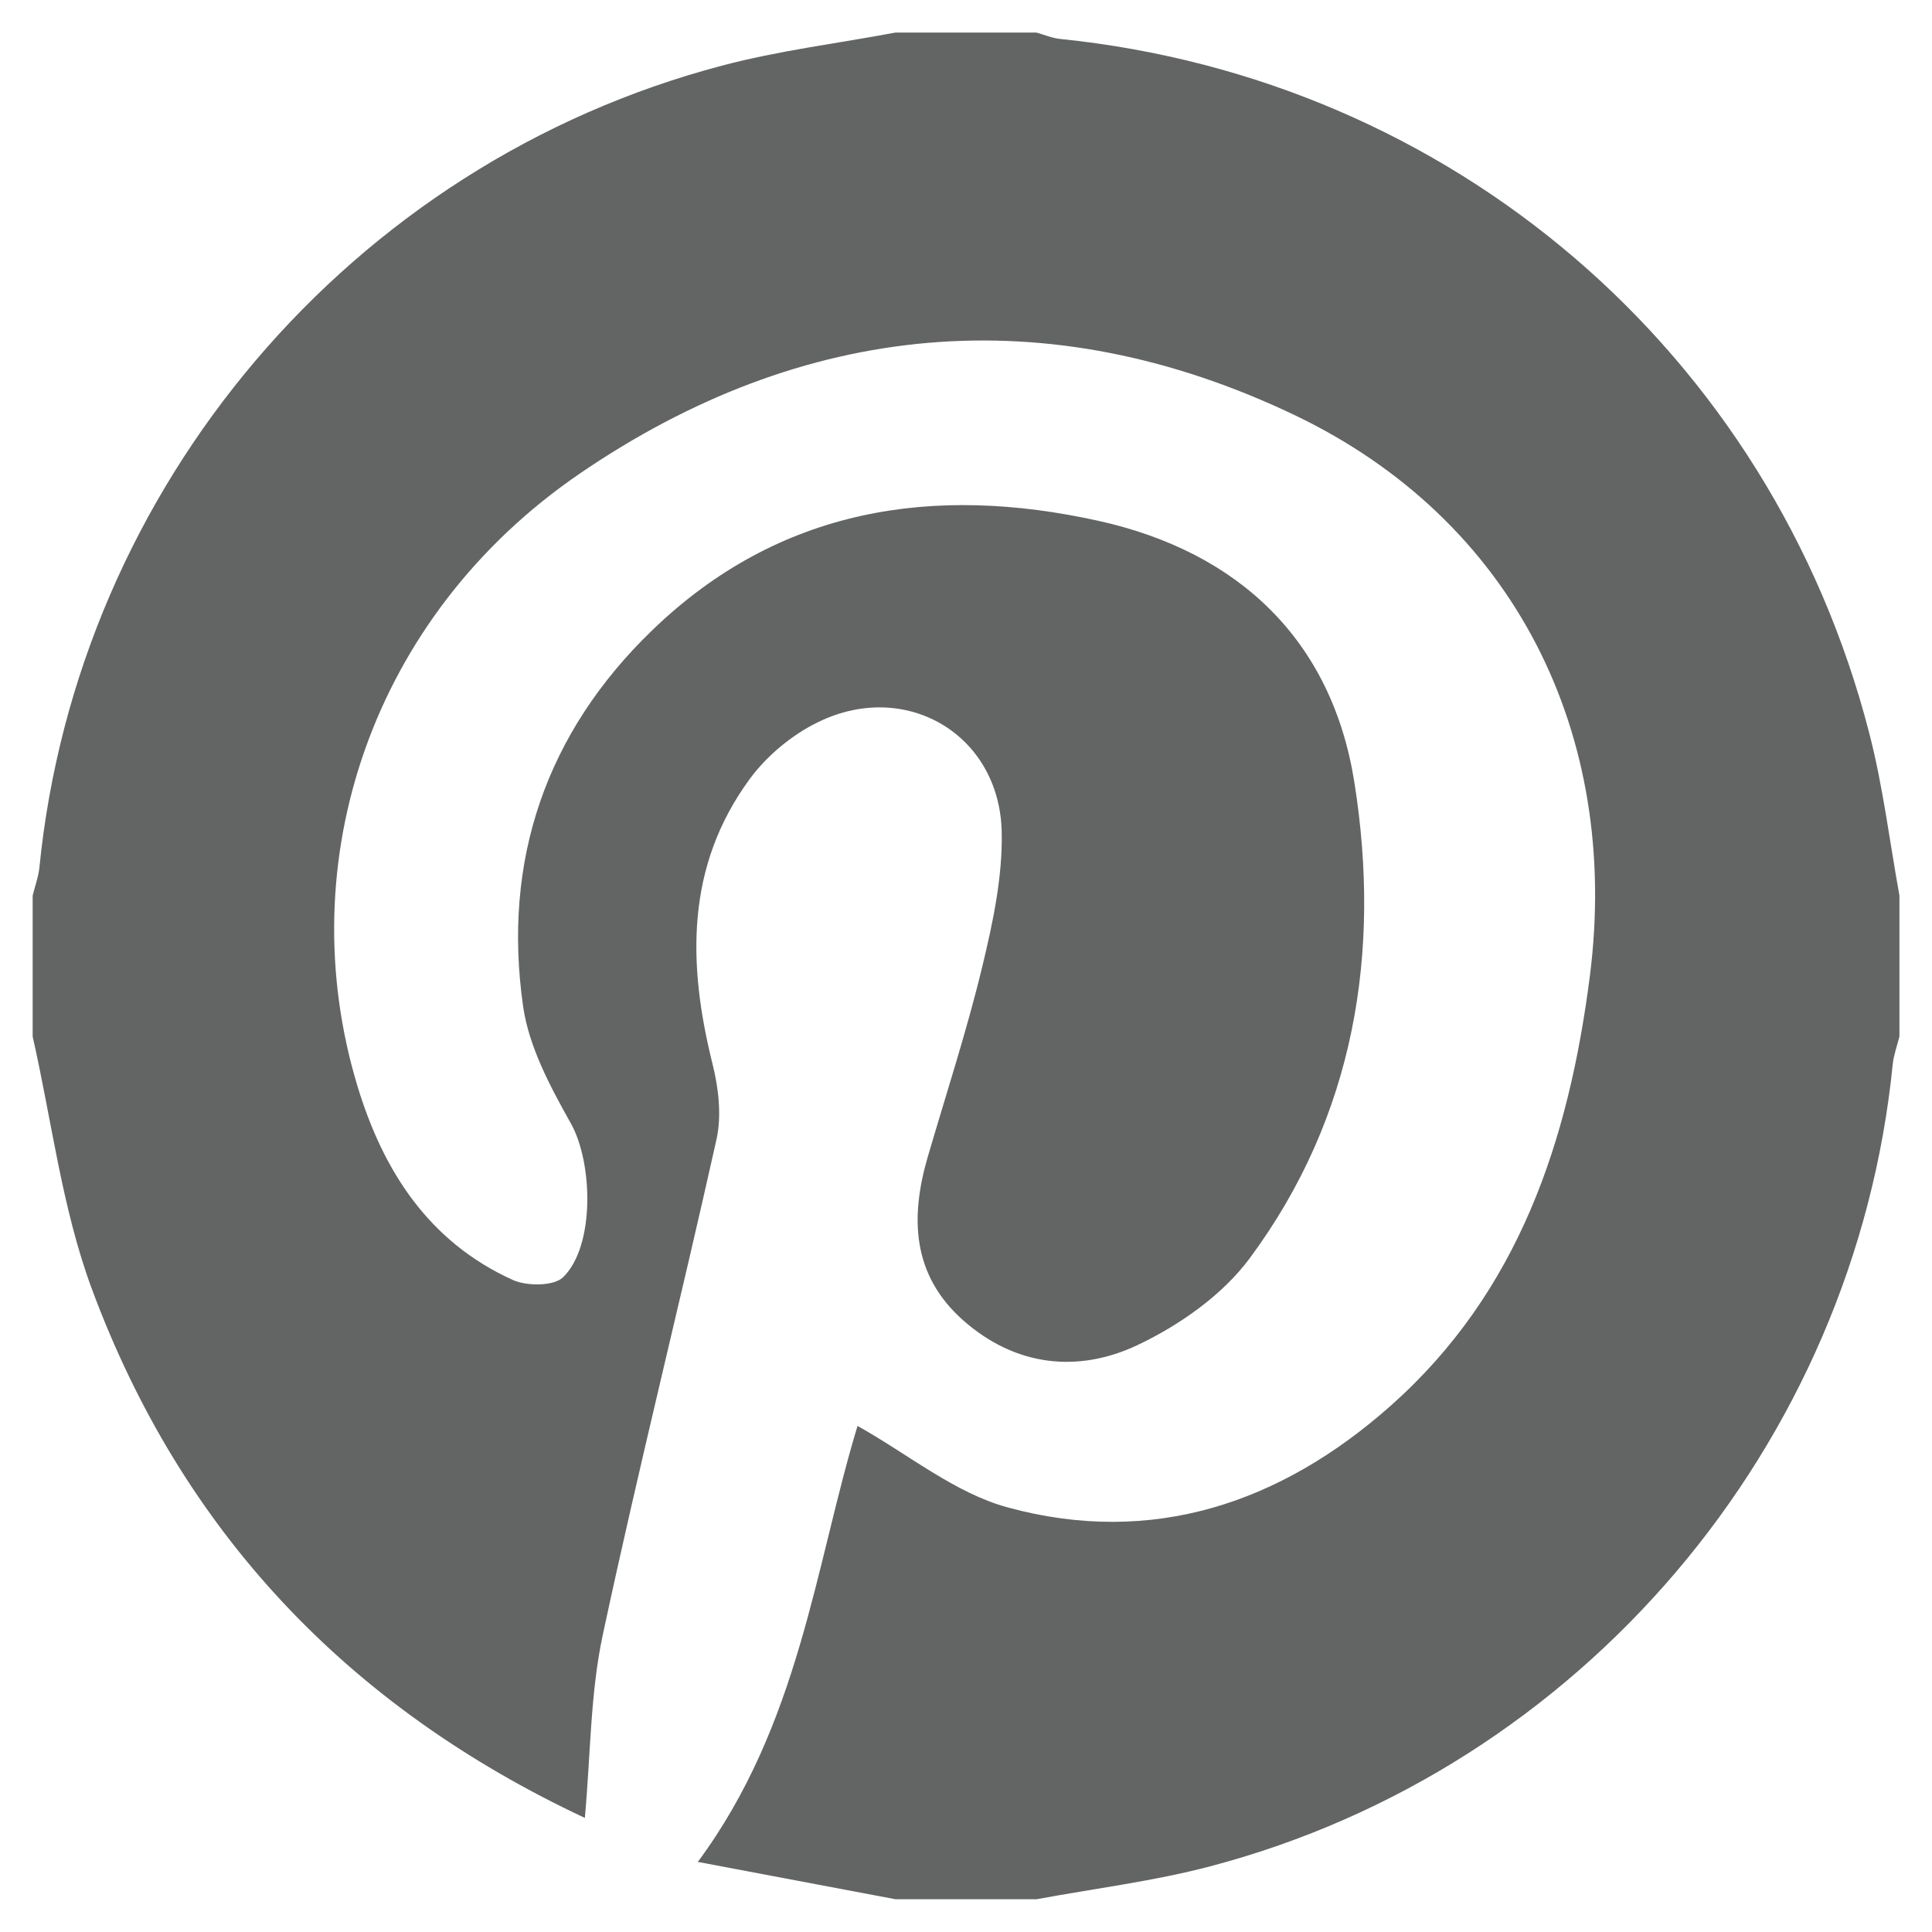
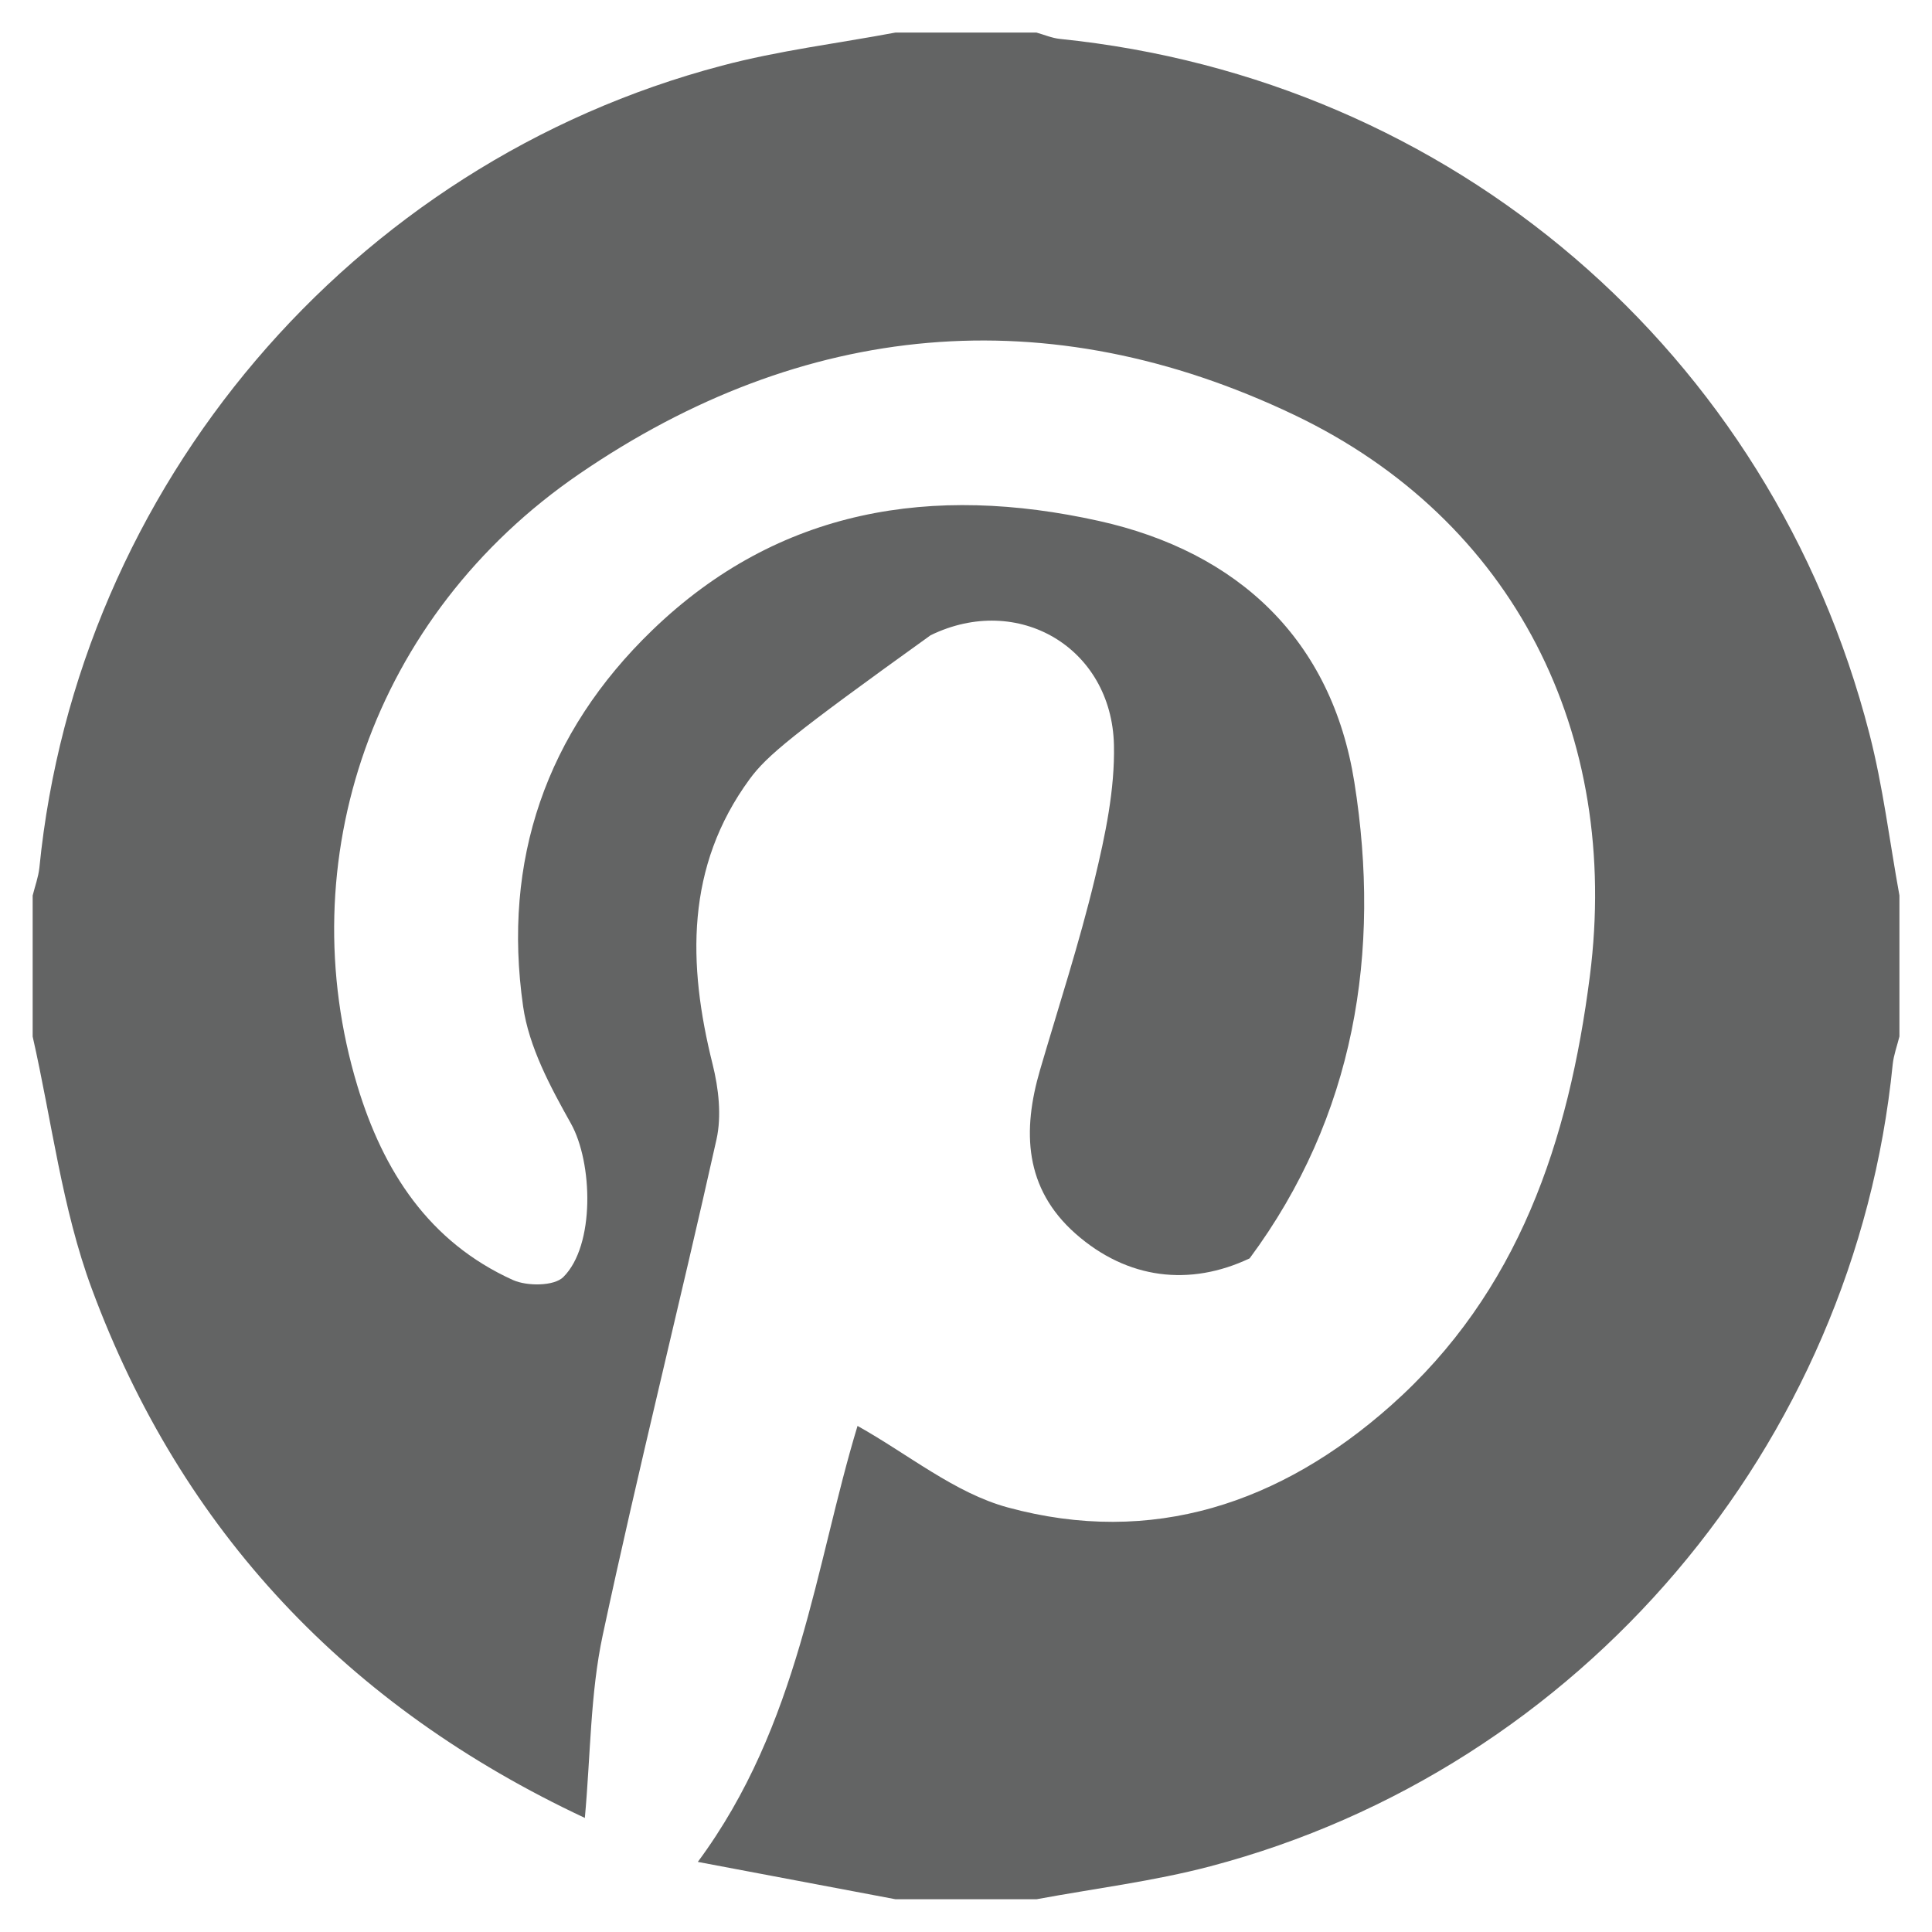
<svg xmlns="http://www.w3.org/2000/svg" version="1.1" id="Layer_1" x="0px" y="0px" width="21px" height="21px" viewBox="0 0 21 21" enable-background="new 0 0 21 21" xml:space="preserve">
  <g>
-     <path fill="#636464" d="M20.646,9.733c0,0.511,0,1.022,0,1.533c-0.025,0.101-0.062,0.2-0.073,0.302   c-0.413,4.146-3.389,7.657-7.418,8.718c-0.618,0.163-1.258,0.241-1.888,0.358c-0.511,0-1.022,0-1.533,0   c-0.684-0.129-1.368-0.258-2.149-0.406c1.106-1.493,1.277-3.228,1.736-4.739c0.551,0.308,1.056,0.729,1.632,0.886   c1.571,0.428,2.969-0.046,4.163-1.105c1.393-1.236,1.936-2.881,2.165-4.67c0.336-2.629-0.821-4.957-3.211-6.099   c-2.683-1.281-5.343-1.024-7.773,0.64c-2.255,1.544-3.149,4.215-2.412,6.653c0.28,0.925,0.777,1.696,1.69,2.109   c0.153,0.069,0.448,0.068,0.548-0.032c0.346-0.343,0.321-1.244,0.082-1.67c-0.223-0.398-0.456-0.831-0.519-1.272   C5.459,9.354,5.935,7.964,7.091,6.849c1.377-1.329,3.053-1.586,4.852-1.187c1.522,0.338,2.533,1.297,2.778,2.839   c0.294,1.847,0.005,3.635-1.138,5.177c-0.297,0.4-0.763,0.727-1.22,0.943c-0.647,0.306-1.327,0.231-1.893-0.269   c-0.557-0.493-0.579-1.117-0.385-1.78c0.202-0.69,0.426-1.375,0.594-2.074c0.115-0.477,0.22-0.974,0.209-1.459   c-0.025-1.056-1.041-1.655-1.993-1.191C8.611,7.985,8.336,8.213,8.148,8.469c-0.696,0.95-0.675,2.009-0.402,3.1   c0.065,0.261,0.099,0.559,0.042,0.816c-0.401,1.799-0.852,3.588-1.237,5.39c-0.135,0.632-0.131,1.294-0.194,1.985   c-2.579-1.209-4.382-3.115-5.359-5.751c-0.324-0.873-0.435-1.826-0.643-2.742c0-0.511,0-1.022,0-1.533   c0.025-0.101,0.062-0.2,0.073-0.302c0.412-4.146,3.389-7.657,7.418-8.718C8.463,0.55,9.104,0.472,9.733,0.354   c0.511,0,1.022,0,1.533,0c0.085,0.024,0.169,0.06,0.255,0.069c4.26,0.434,7.731,3.403,8.798,7.55   C20.468,8.55,20.539,9.146,20.646,9.733z" />
+     <path fill="#636464" d="M20.646,9.733c0,0.511,0,1.022,0,1.533c-0.025,0.101-0.062,0.2-0.073,0.302   c-0.413,4.146-3.389,7.657-7.418,8.718c-0.618,0.163-1.258,0.241-1.888,0.358c-0.511,0-1.022,0-1.533,0   c-0.684-0.129-1.368-0.258-2.149-0.406c1.106-1.493,1.277-3.228,1.736-4.739c0.551,0.308,1.056,0.729,1.632,0.886   c1.571,0.428,2.969-0.046,4.163-1.105c1.393-1.236,1.936-2.881,2.165-4.67c0.336-2.629-0.821-4.957-3.211-6.099   c-2.683-1.281-5.343-1.024-7.773,0.64c-2.255,1.544-3.149,4.215-2.412,6.653c0.28,0.925,0.777,1.696,1.69,2.109   c0.153,0.069,0.448,0.068,0.548-0.032c0.346-0.343,0.321-1.244,0.082-1.67c-0.223-0.398-0.456-0.831-0.519-1.272   C5.459,9.354,5.935,7.964,7.091,6.849c1.377-1.329,3.053-1.586,4.852-1.187c1.522,0.338,2.533,1.297,2.778,2.839   c0.294,1.847,0.005,3.635-1.138,5.177c-0.647,0.306-1.327,0.231-1.893-0.269   c-0.557-0.493-0.579-1.117-0.385-1.78c0.202-0.69,0.426-1.375,0.594-2.074c0.115-0.477,0.22-0.974,0.209-1.459   c-0.025-1.056-1.041-1.655-1.993-1.191C8.611,7.985,8.336,8.213,8.148,8.469c-0.696,0.95-0.675,2.009-0.402,3.1   c0.065,0.261,0.099,0.559,0.042,0.816c-0.401,1.799-0.852,3.588-1.237,5.39c-0.135,0.632-0.131,1.294-0.194,1.985   c-2.579-1.209-4.382-3.115-5.359-5.751c-0.324-0.873-0.435-1.826-0.643-2.742c0-0.511,0-1.022,0-1.533   c0.025-0.101,0.062-0.2,0.073-0.302c0.412-4.146,3.389-7.657,7.418-8.718C8.463,0.55,9.104,0.472,9.733,0.354   c0.511,0,1.022,0,1.533,0c0.085,0.024,0.169,0.06,0.255,0.069c4.26,0.434,7.731,3.403,8.798,7.55   C20.468,8.55,20.539,9.146,20.646,9.733z" />
  </g>
</svg>